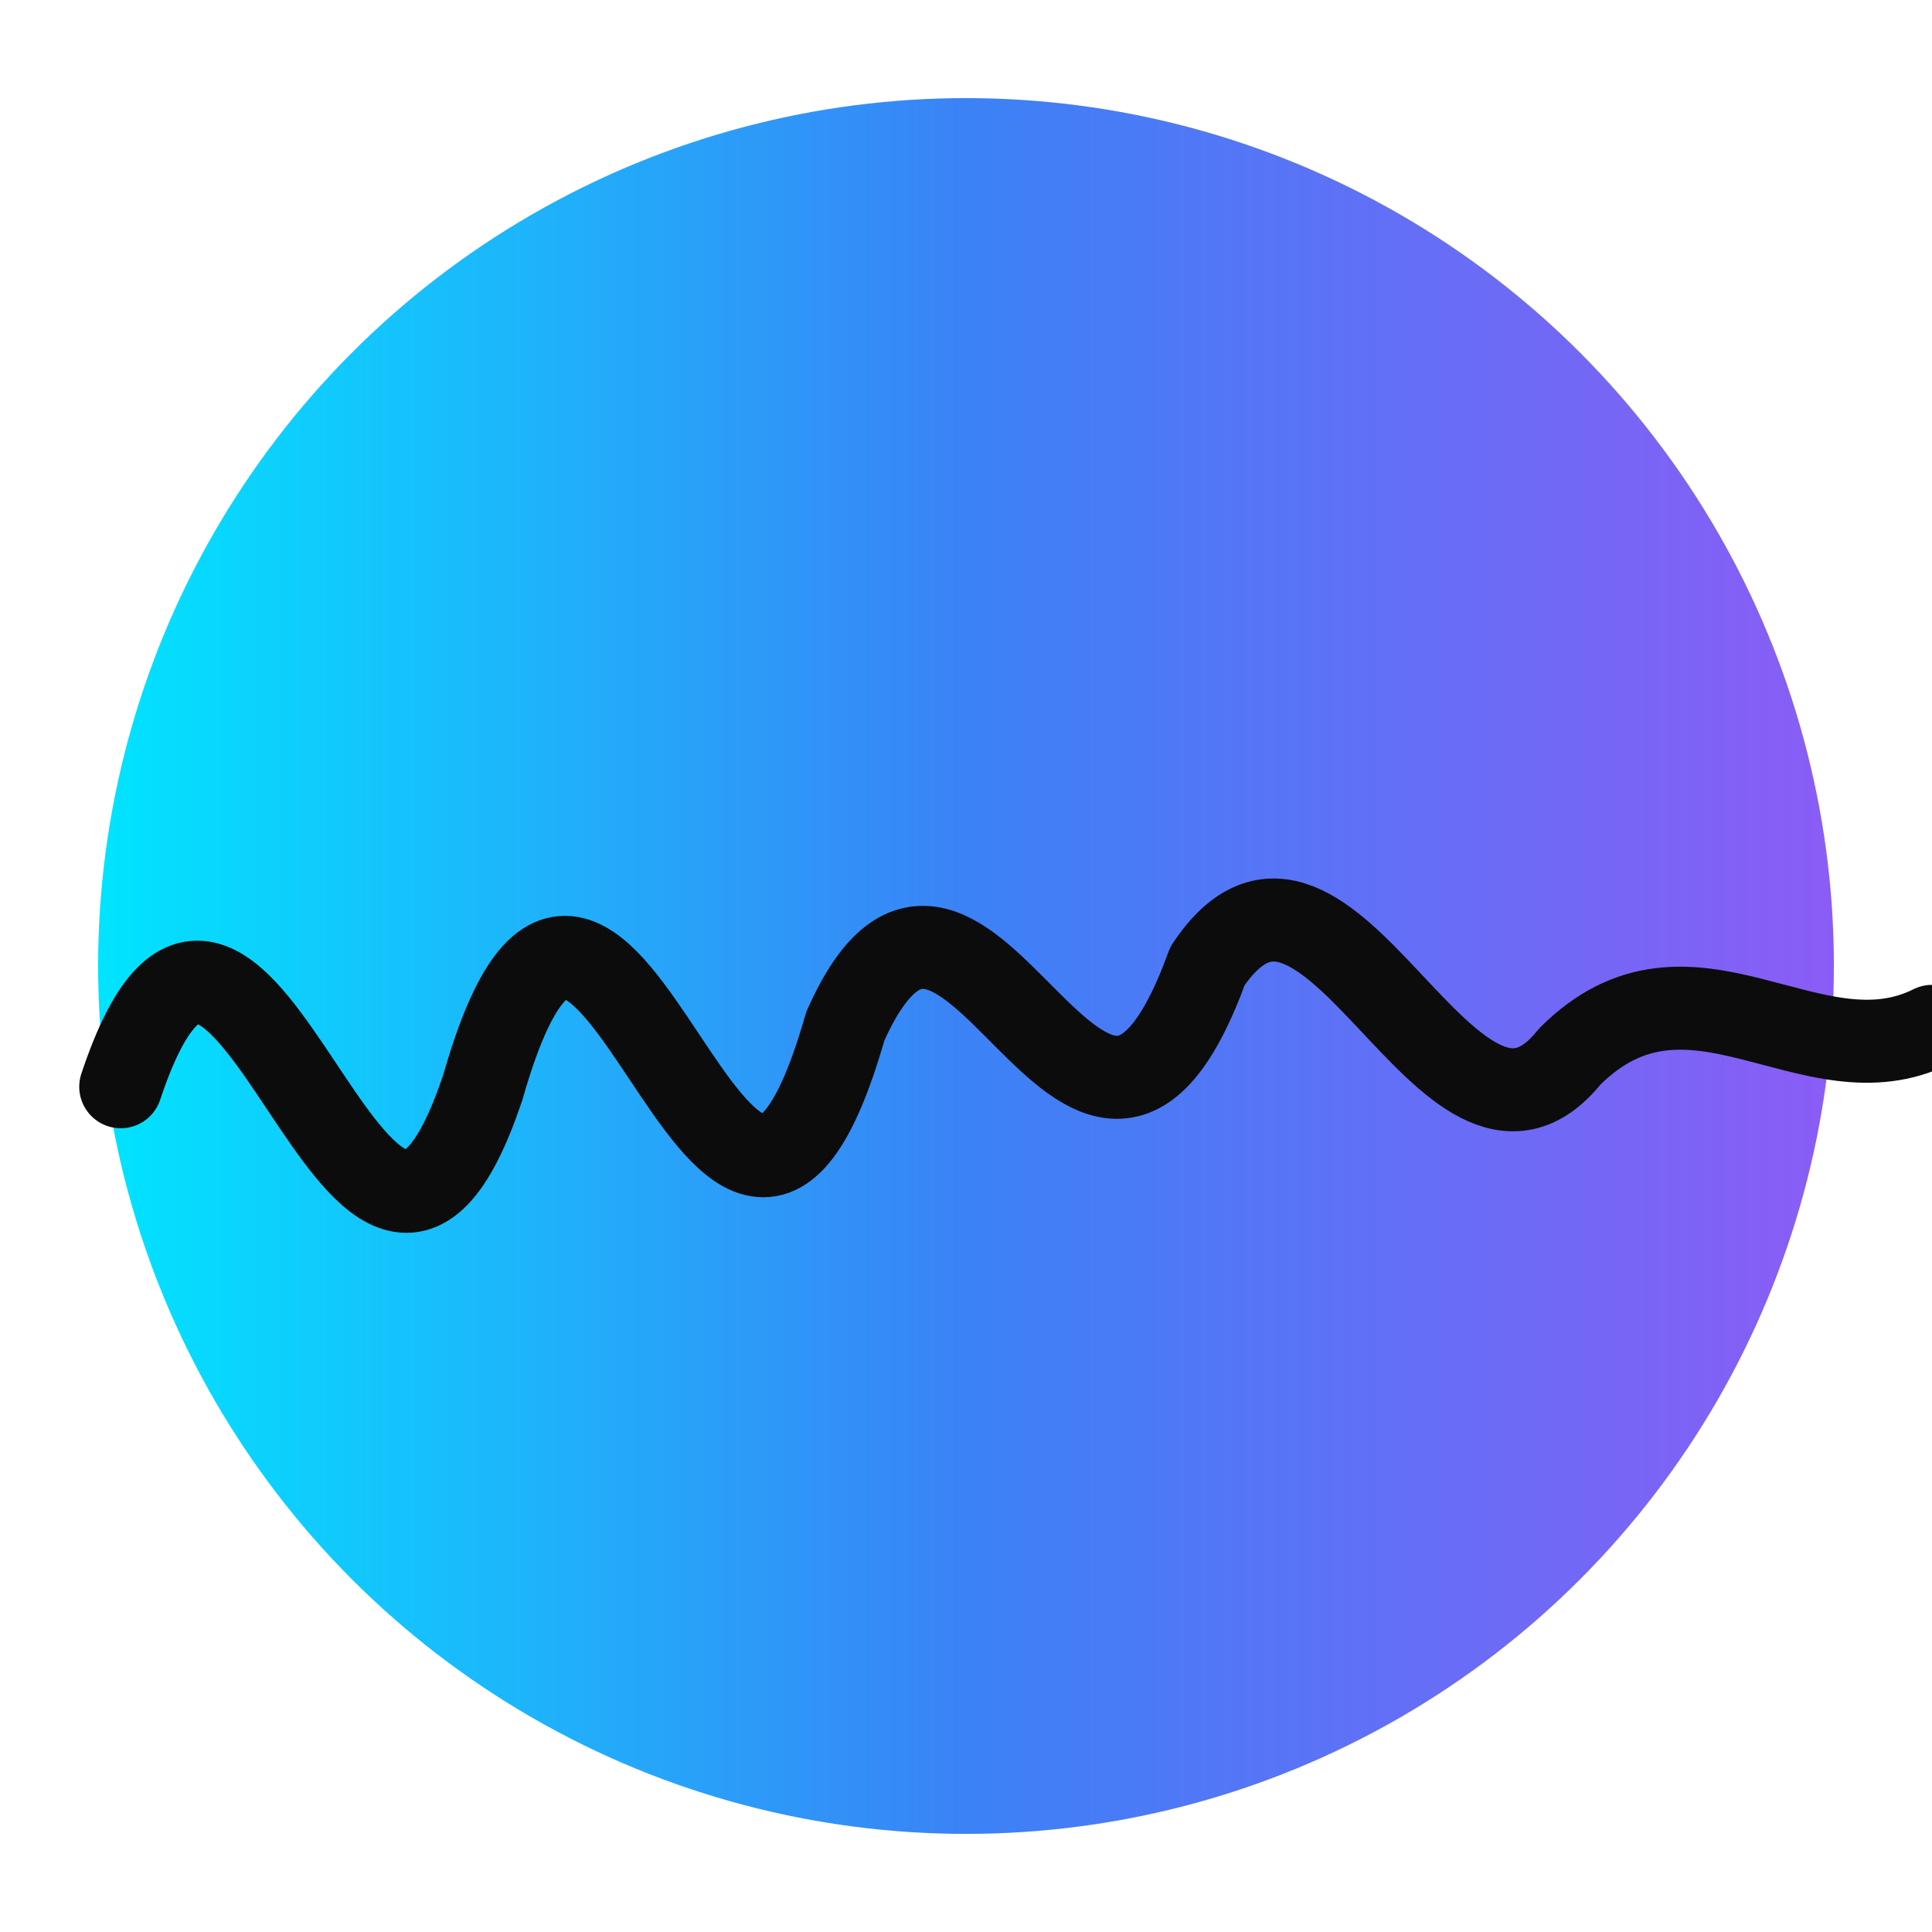
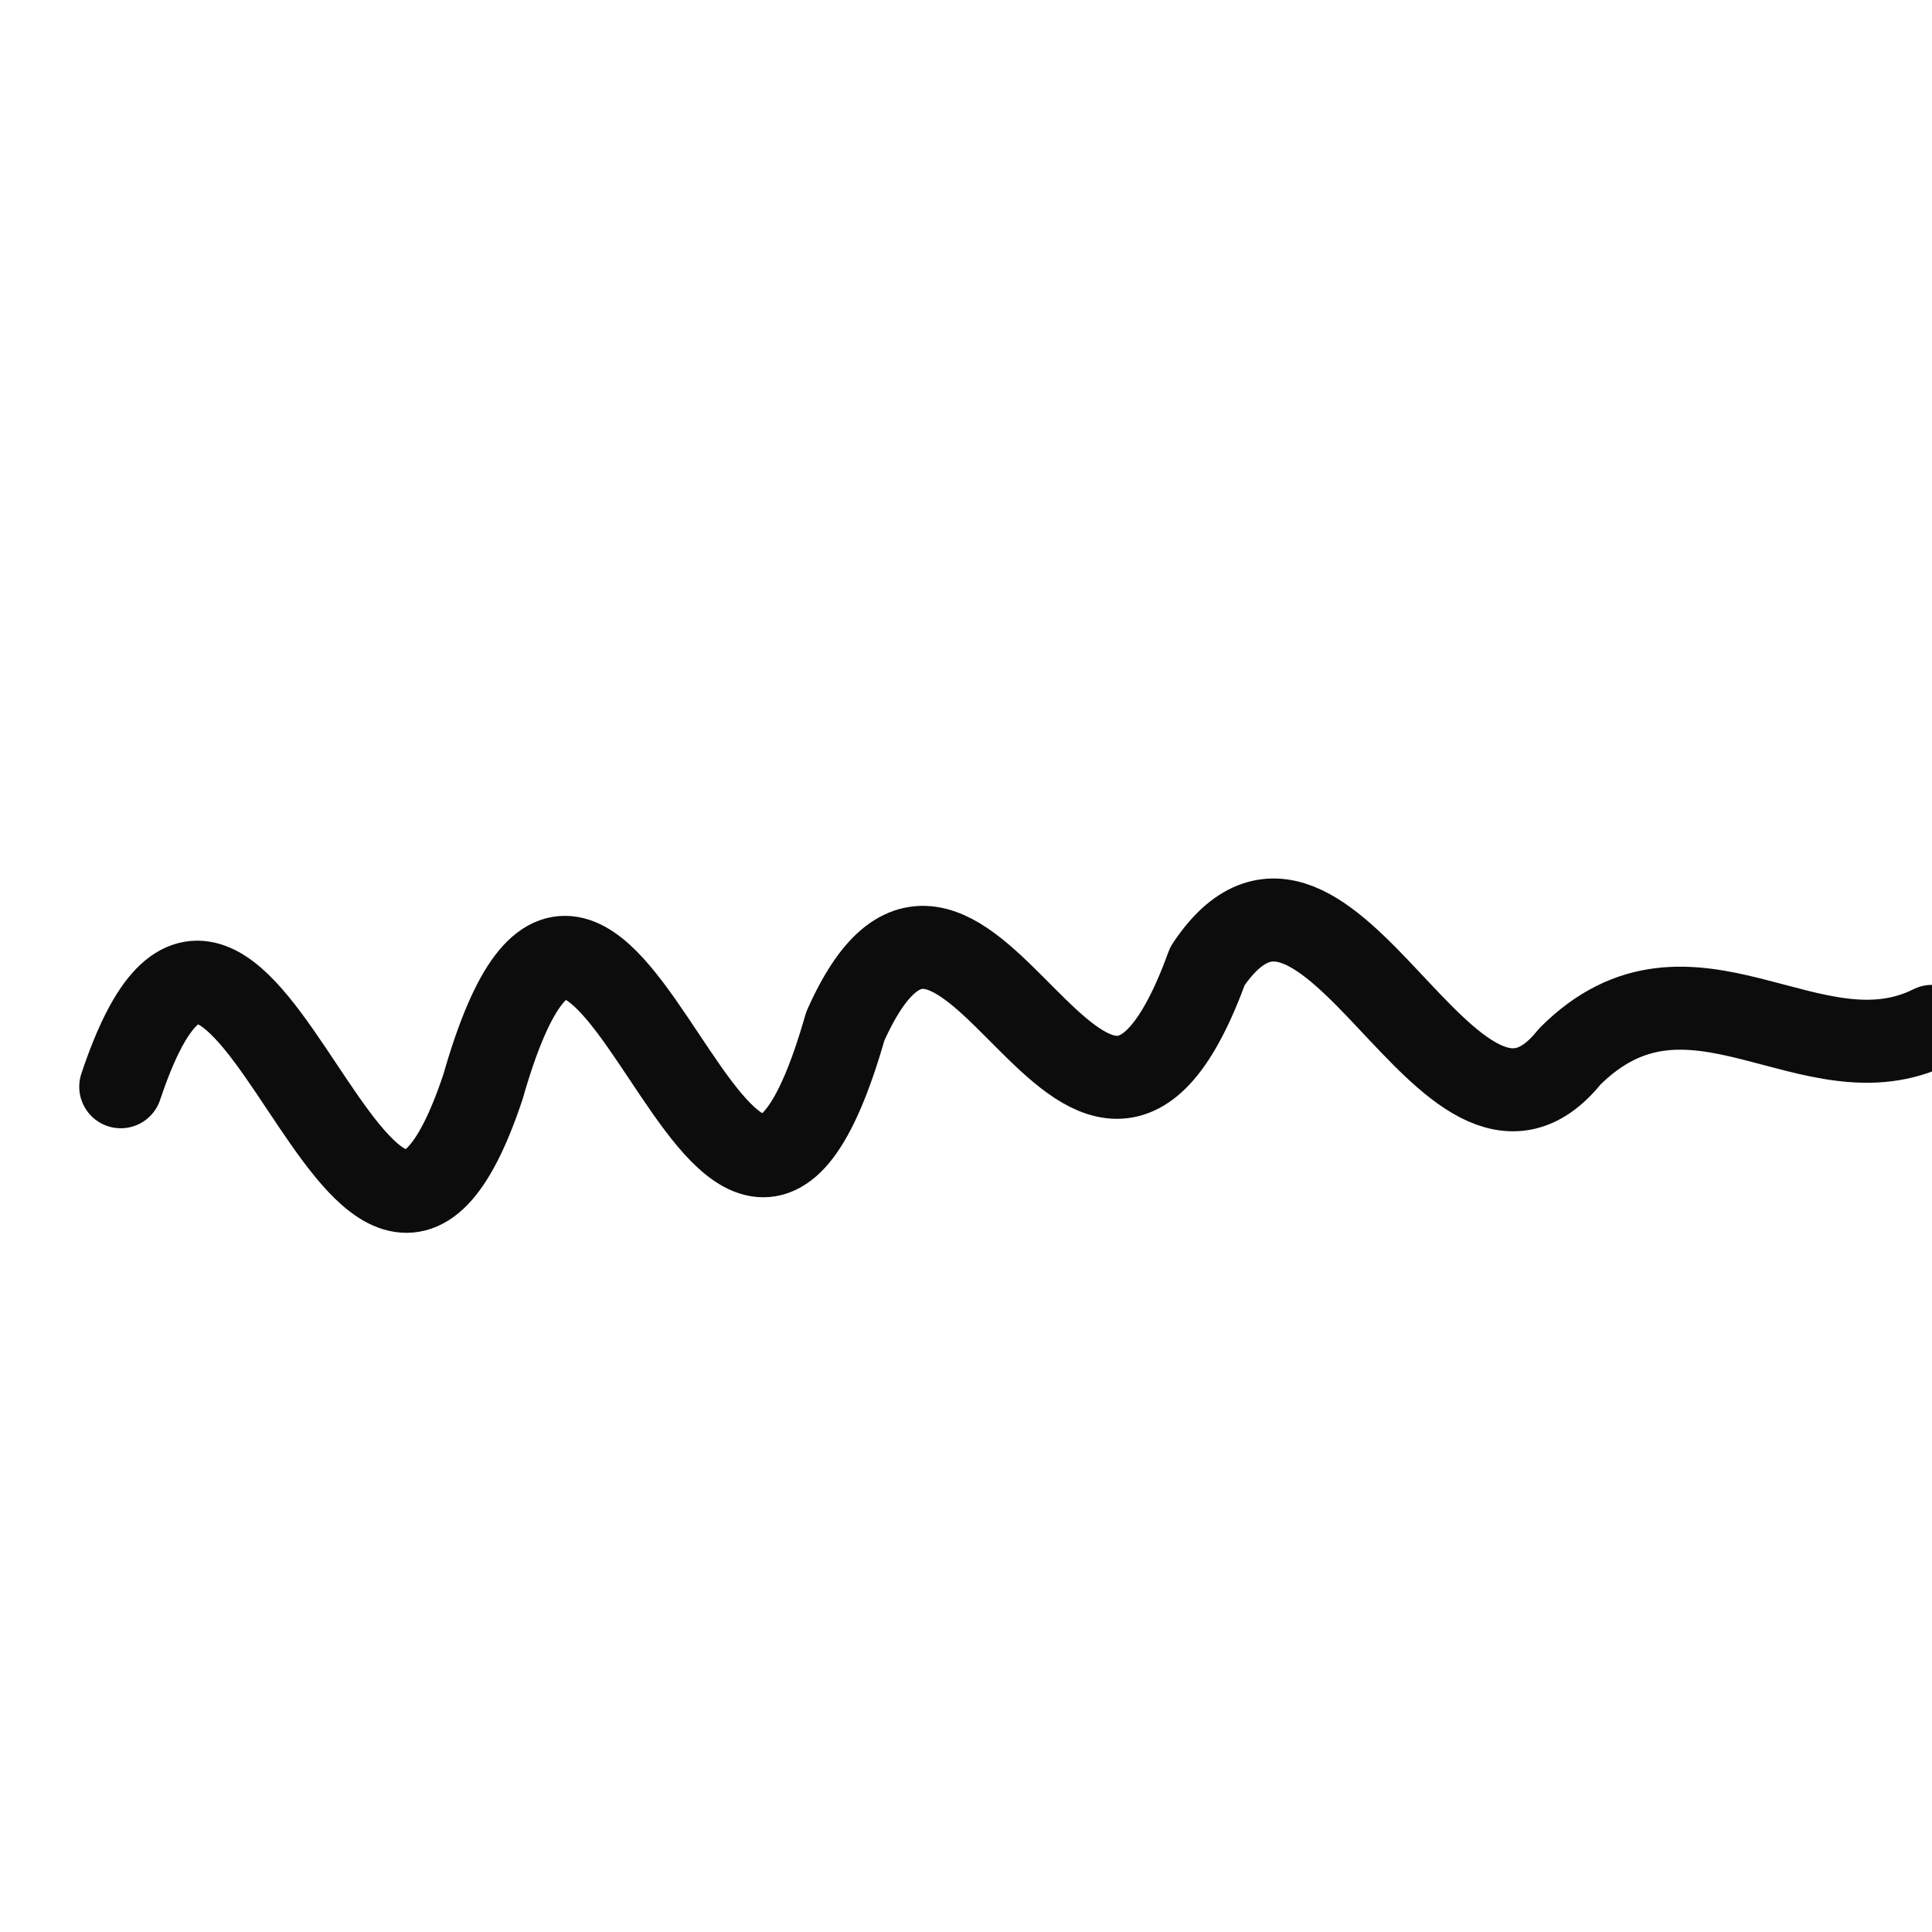
<svg xmlns="http://www.w3.org/2000/svg" viewBox="0 0 512 512">
  <defs>
    <linearGradient id="g" x1="0" y1="0" x2="1" y2="0">
      <stop offset="0%" stop-color="#00E5FF" />
      <stop offset="50%" stop-color="#3B82F6" />
      <stop offset="100%" stop-color="#8B5CF6" />
    </linearGradient>
    <filter id="shadow" x="-50%" y="-50%" width="200%" height="200%">
      <feGaussianBlur in="SourceGraphic" stdDeviation="6" result="blur" />
    </filter>
  </defs>
-   <circle cx="256" cy="256" r="230" fill="url(#g)" />
  <path d="M32,288 C64,192 96,384 128,288 C160,176 192,384 224,272 C256,200 288,344 320,256 C352,208 384,320 416,280 C448,248 480,288 512,272" fill="none" stroke="#0C0C0C" stroke-width="22" stroke-linecap="round" stroke-linejoin="round" />
</svg>